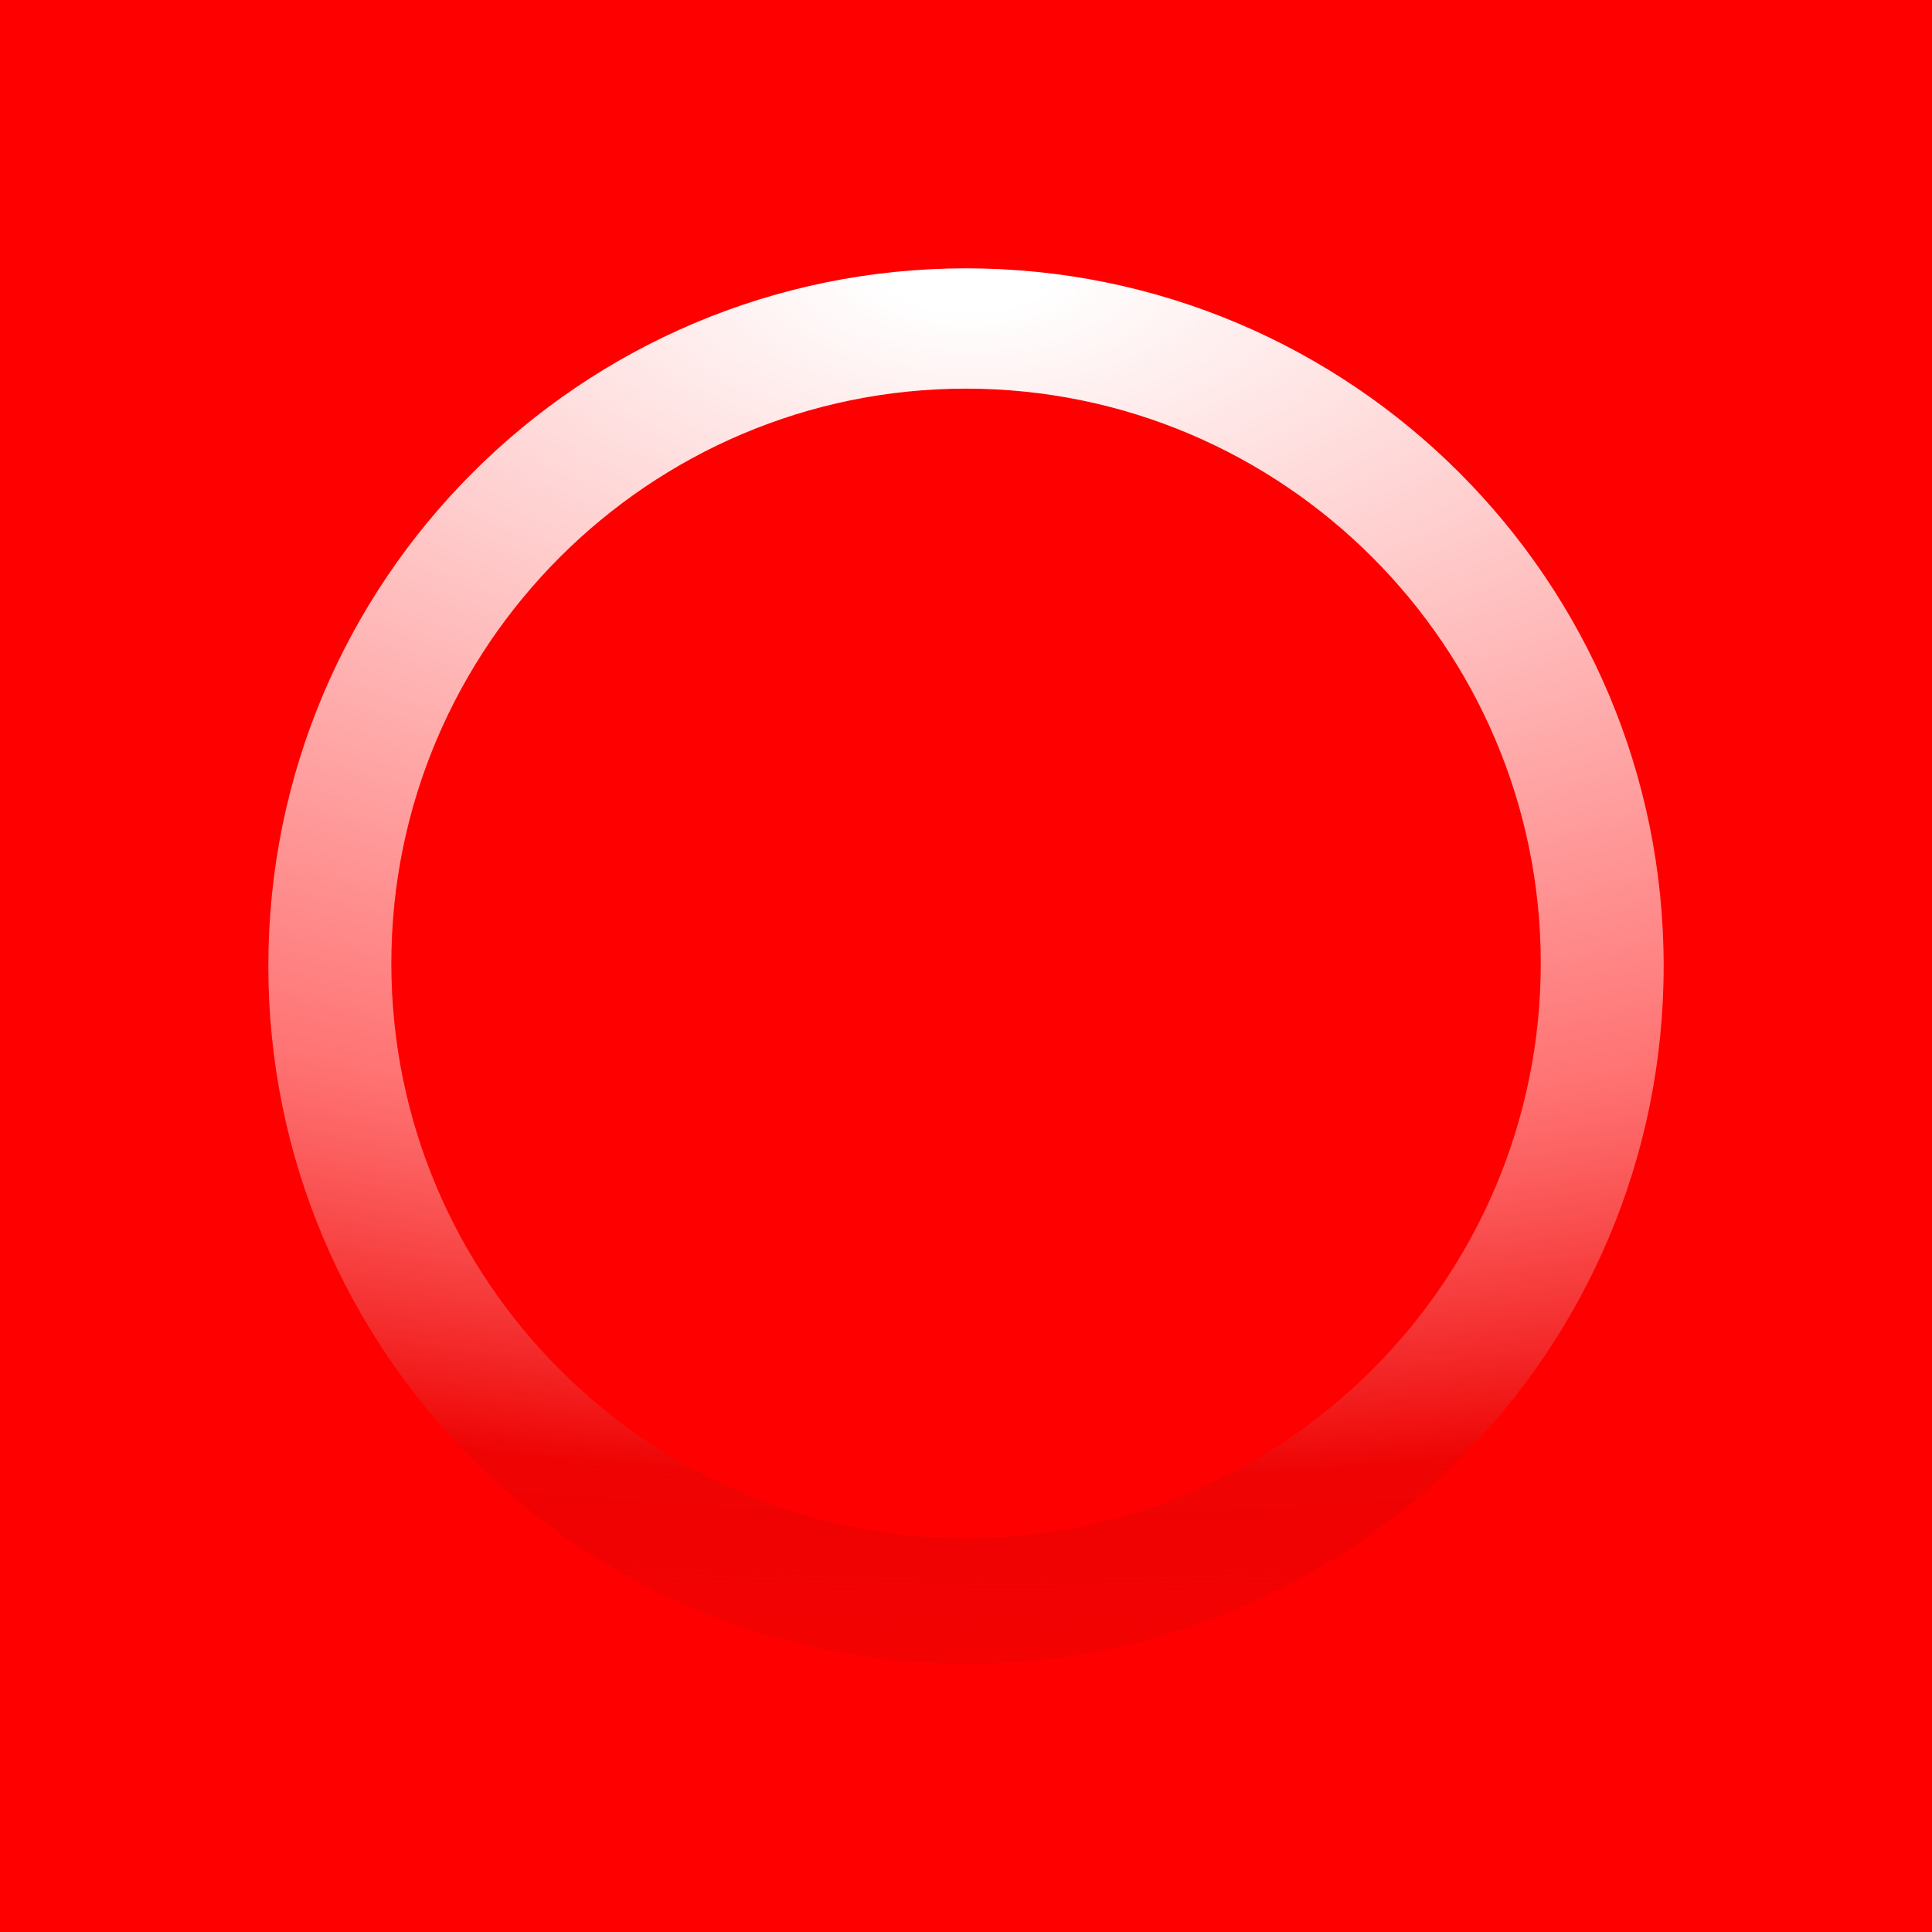
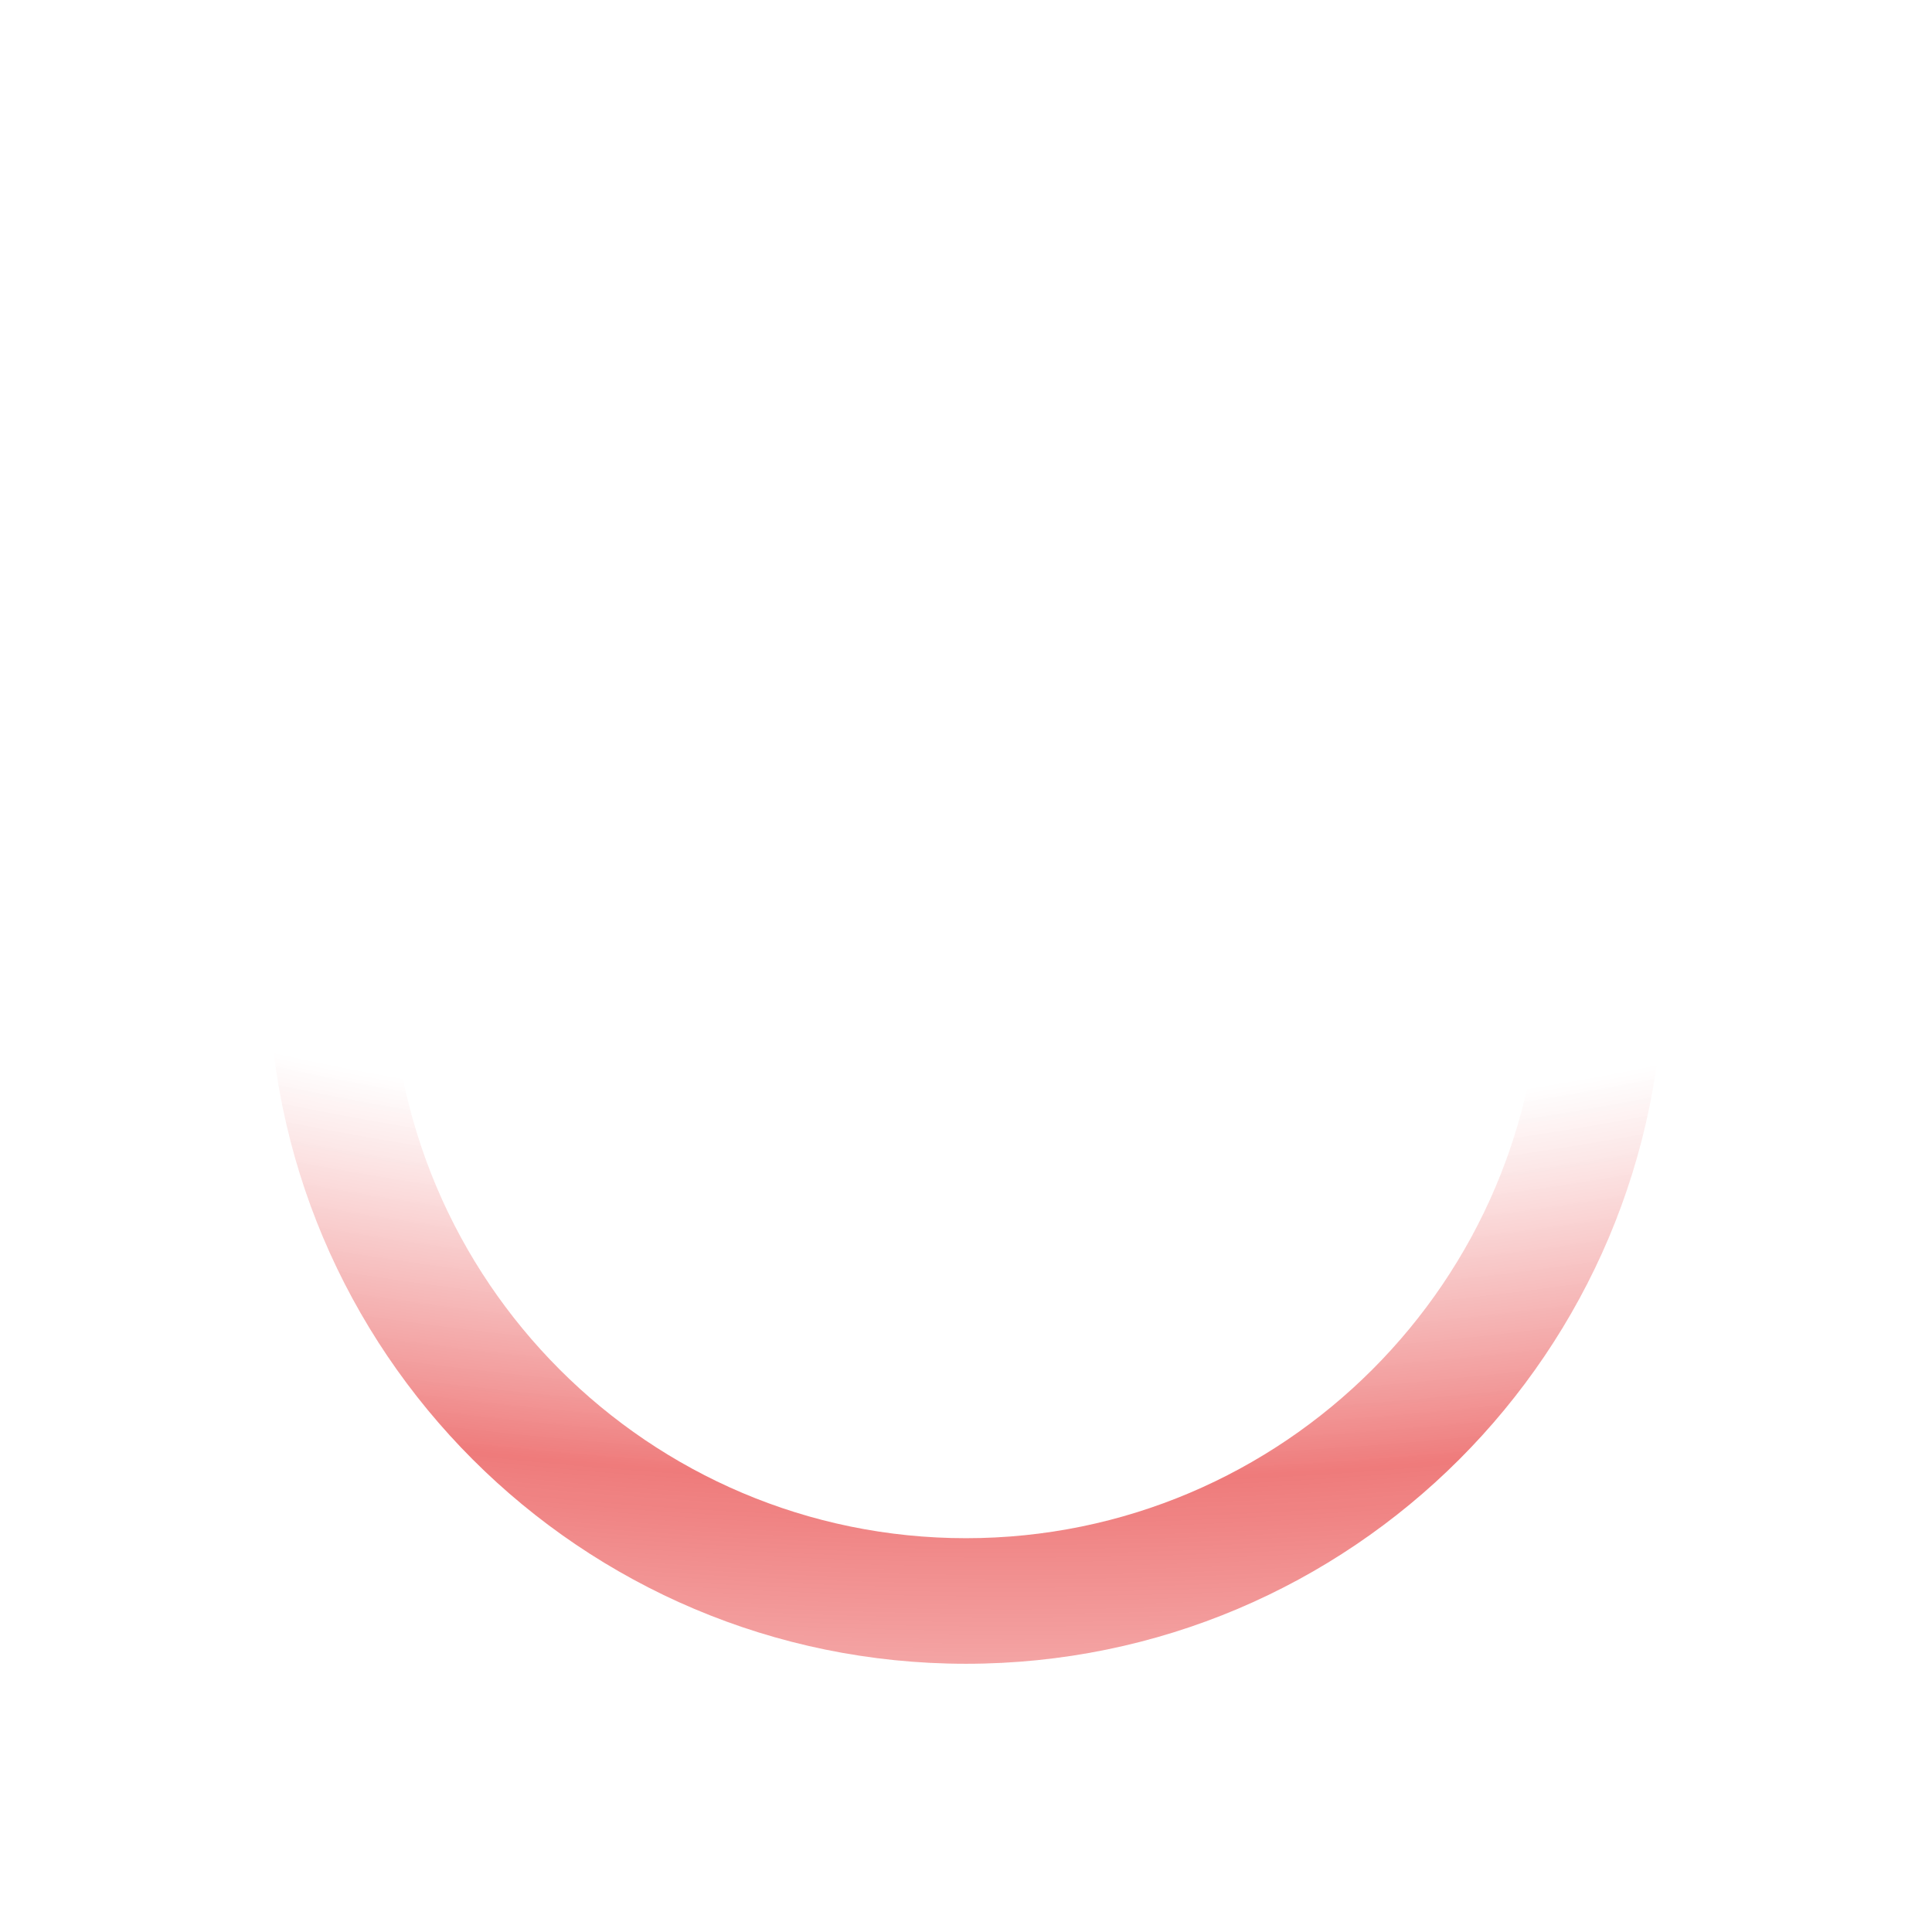
<svg xmlns="http://www.w3.org/2000/svg" data-name="Layer 1" viewBox="0 0 180 180">
  <defs>
    <radialGradient id="a" cx="-211.8" cy="-150.88" r="57.62" fx="-211.8" fy="-150.88" gradientTransform="rotate(90.61 -552.84 -51.738) scale(2.28 4.61)" gradientUnits="userSpaceOnUse">
      <stop offset=".03" stop-color="#fff" />
      <stop offset=".24" stop-color="#fff" stop-opacity=".81" />
      <stop offset=".61" stop-color="#fff" stop-opacity=".45" />
      <stop offset=".67" stop-color="#f8c7c7" stop-opacity=".47" />
      <stop offset=".81" stop-color="#e63a3a" stop-opacity=".51" />
      <stop offset=".86" stop-color="#e00505" stop-opacity=".53" />
      <stop offset="1" stop-color="#e00505" stop-opacity=".35" />
    </radialGradient>
  </defs>
-   <path d="M0 0h180v180H0z" style="fill:red" />
  <path d="M143.55 89.76c0 29.53-24.02 53.55-53.55 53.55s-53.54-24.02-53.54-53.55S60.48 36.21 90 36.21s53.55 24.02 53.55 53.55M155 90c0-35.9-29.1-65-65-65S25 54.09 25 90s29.1 65.01 65 65.01S155 125.9 155 90Z" style="fill:url(#a)" />
</svg>